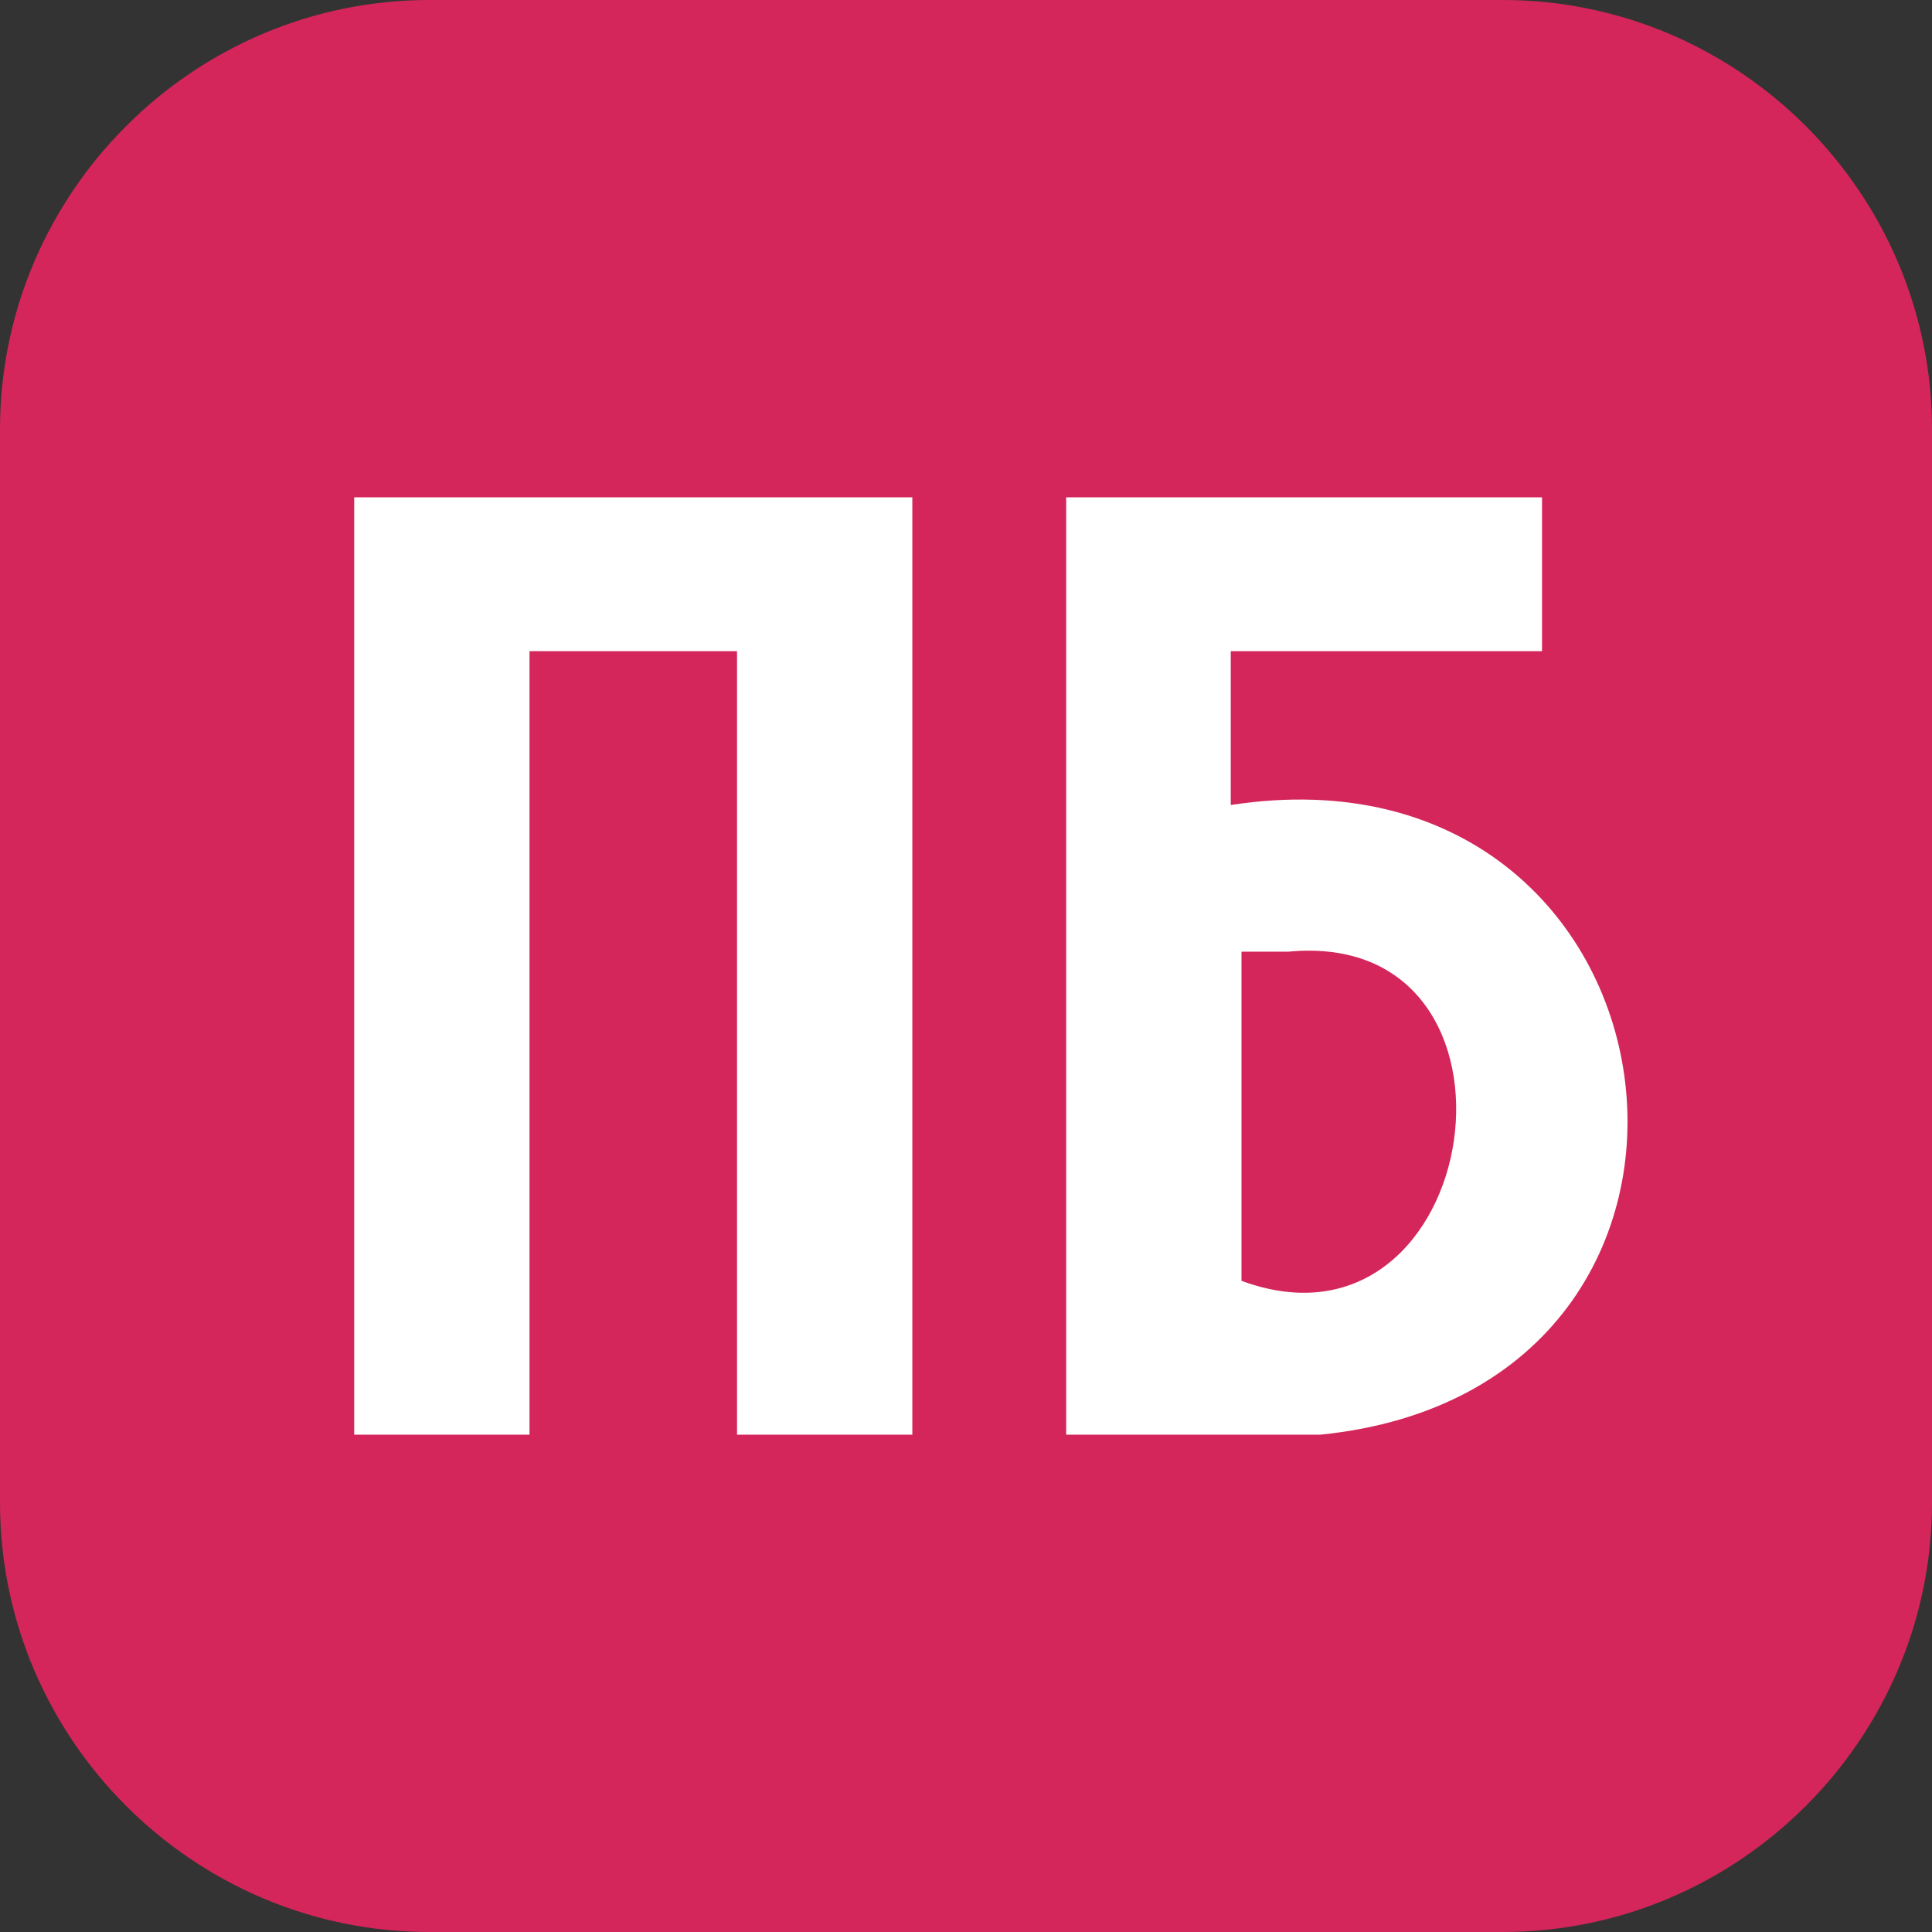
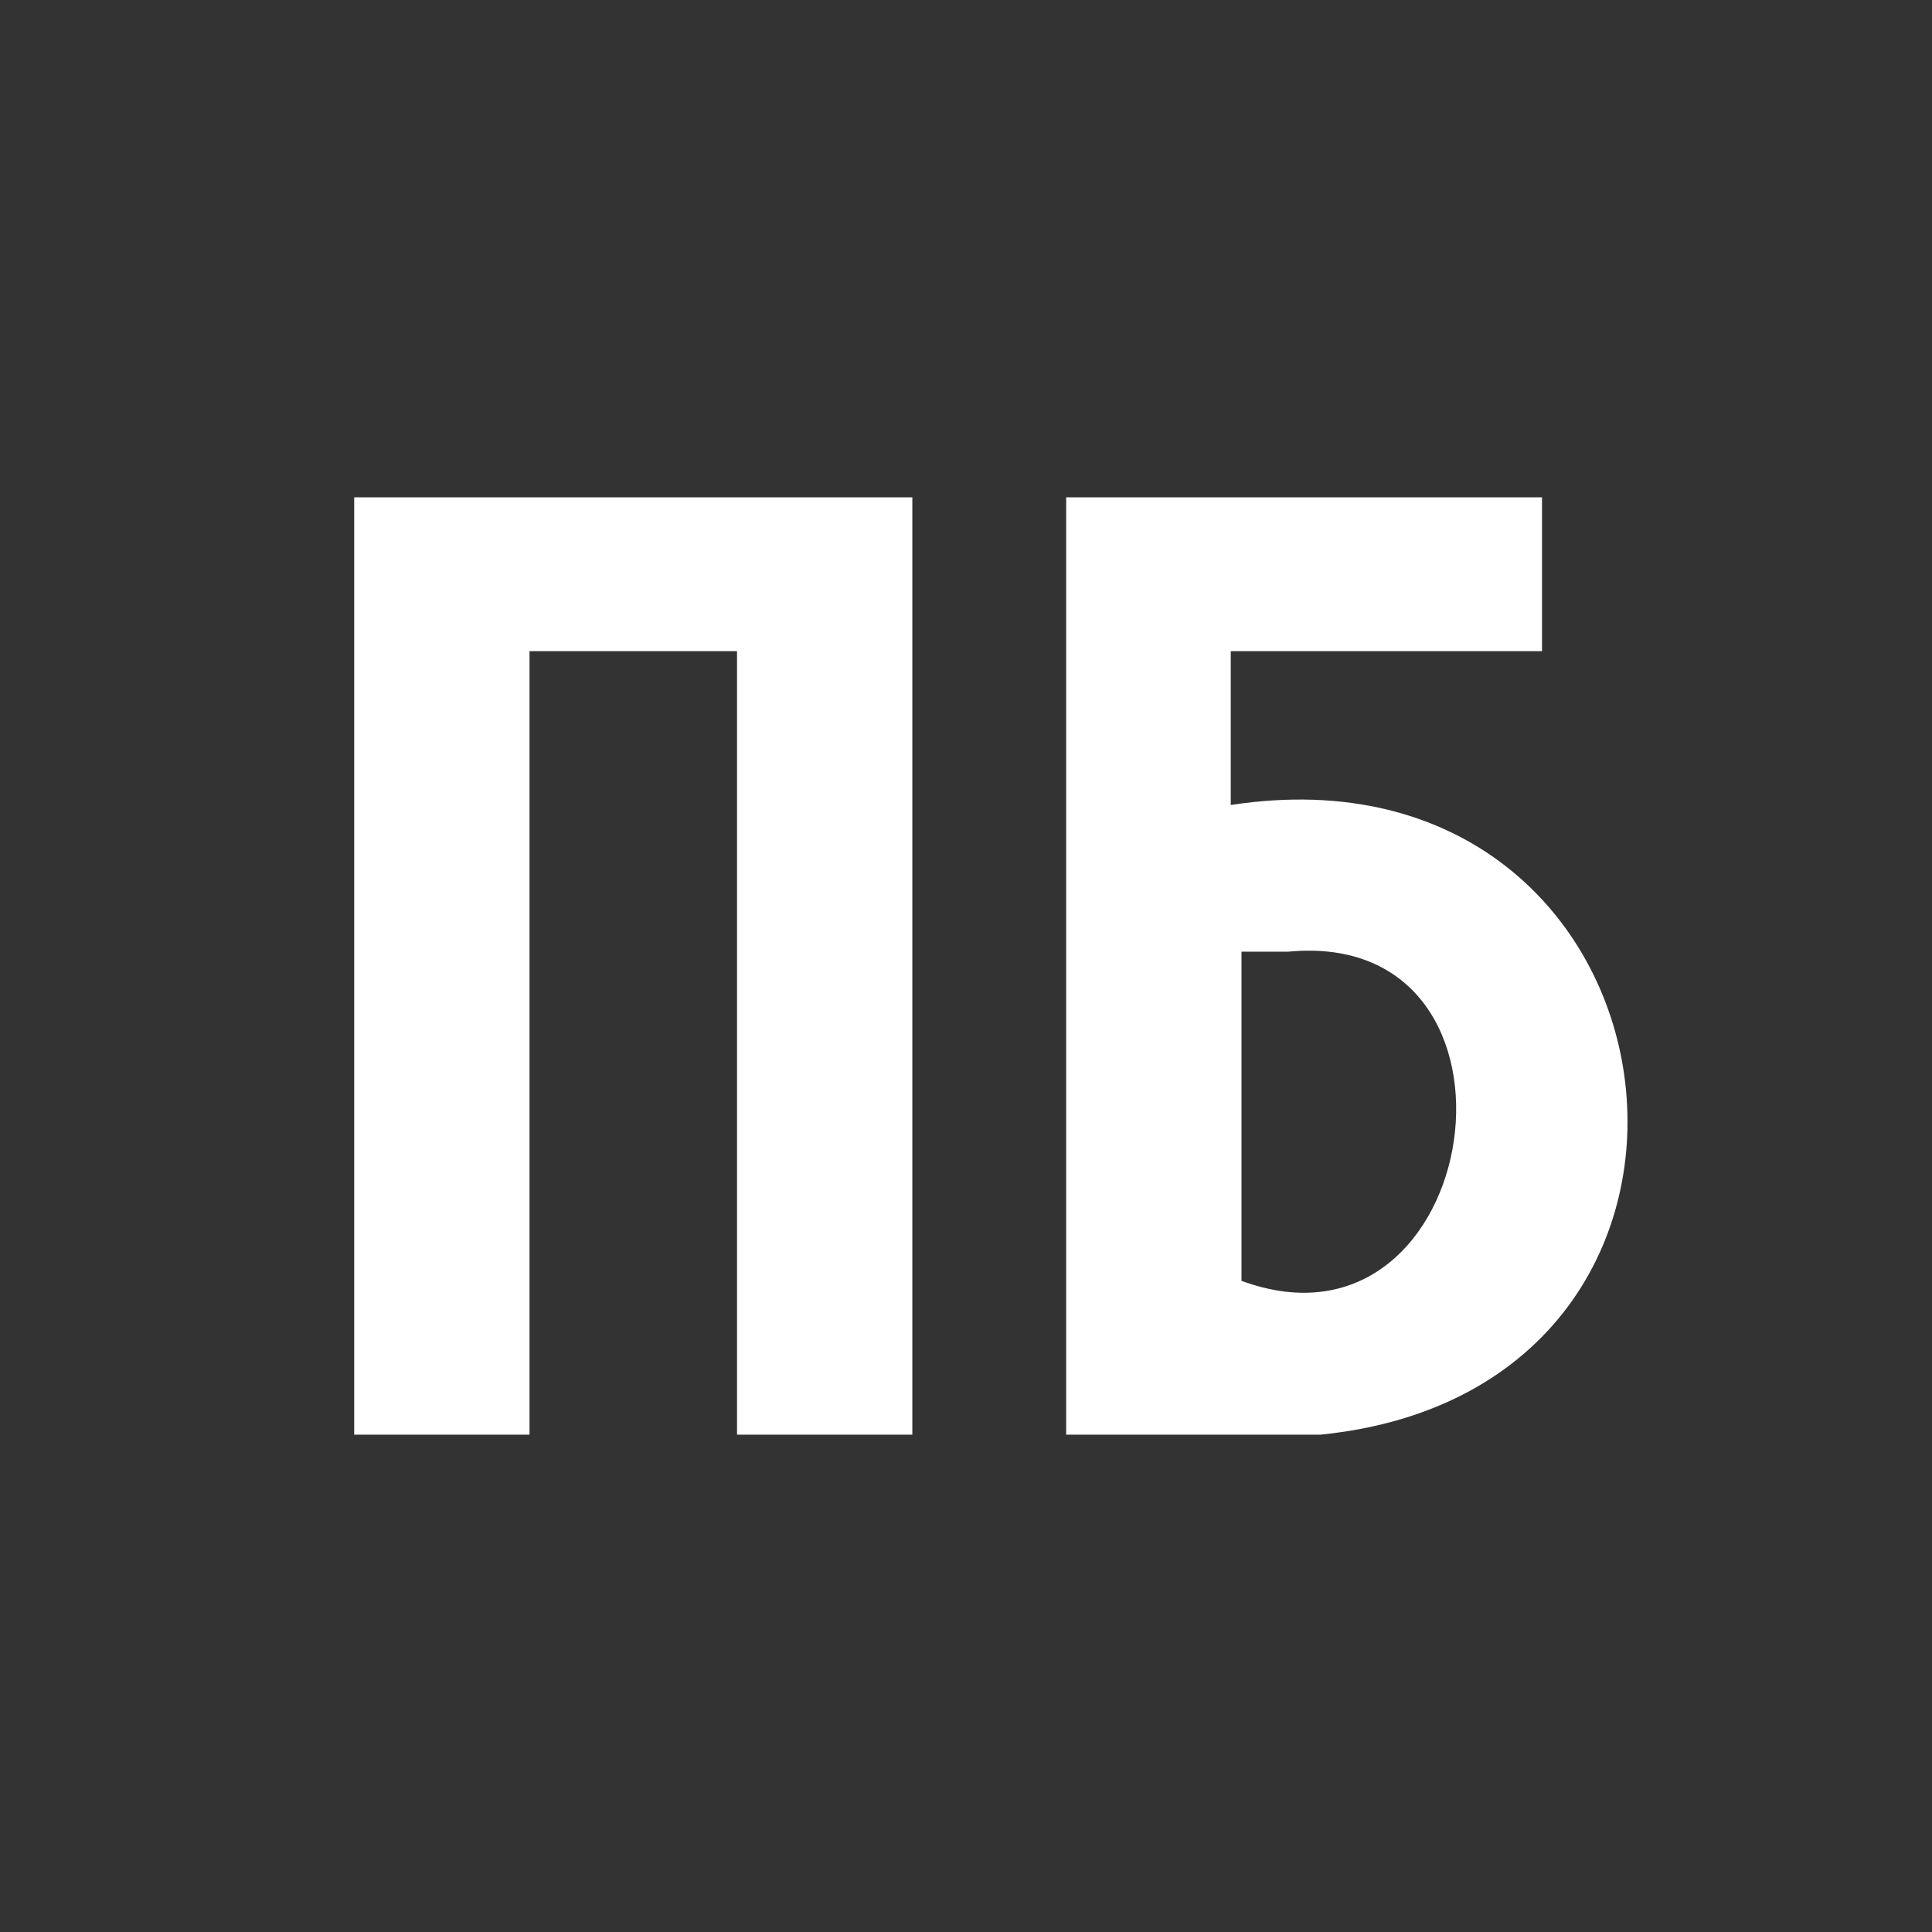
<svg xmlns="http://www.w3.org/2000/svg" version="1.1" id="Слой_1" x="0" y="0" viewBox="0 0 54 54" style="enable-background:new 0 0 54 54" xml:space="preserve">
  <rect x="0" y="0" width="54" height="54" fill="#333333" stroke="none" />
  <style>.st1{fill:#fff}</style>
-   <path d="M42 0H12C5.4 0 0 5.4 0 12v30c0 6.6 5.4 12 12 12h30c6.6 0 12-5.4 12-12V12c0-6.6-5.4-12-12-12" style="fill:#d4265a" />
  <path class="st1" d="M9.9 13.9h15.6v26.2h-4.9V18.2h-5.8v21.9H9.9V13.9M34.4 22.5v-4.3h8.7v-4.3H29.8v26.2h7.1c13-1.3 10.5-19.6-2.5-17.6zm.3 13.3v-9.2H36c7.3-.7 5.5 11.7-1.3 9.2z" />
</svg>